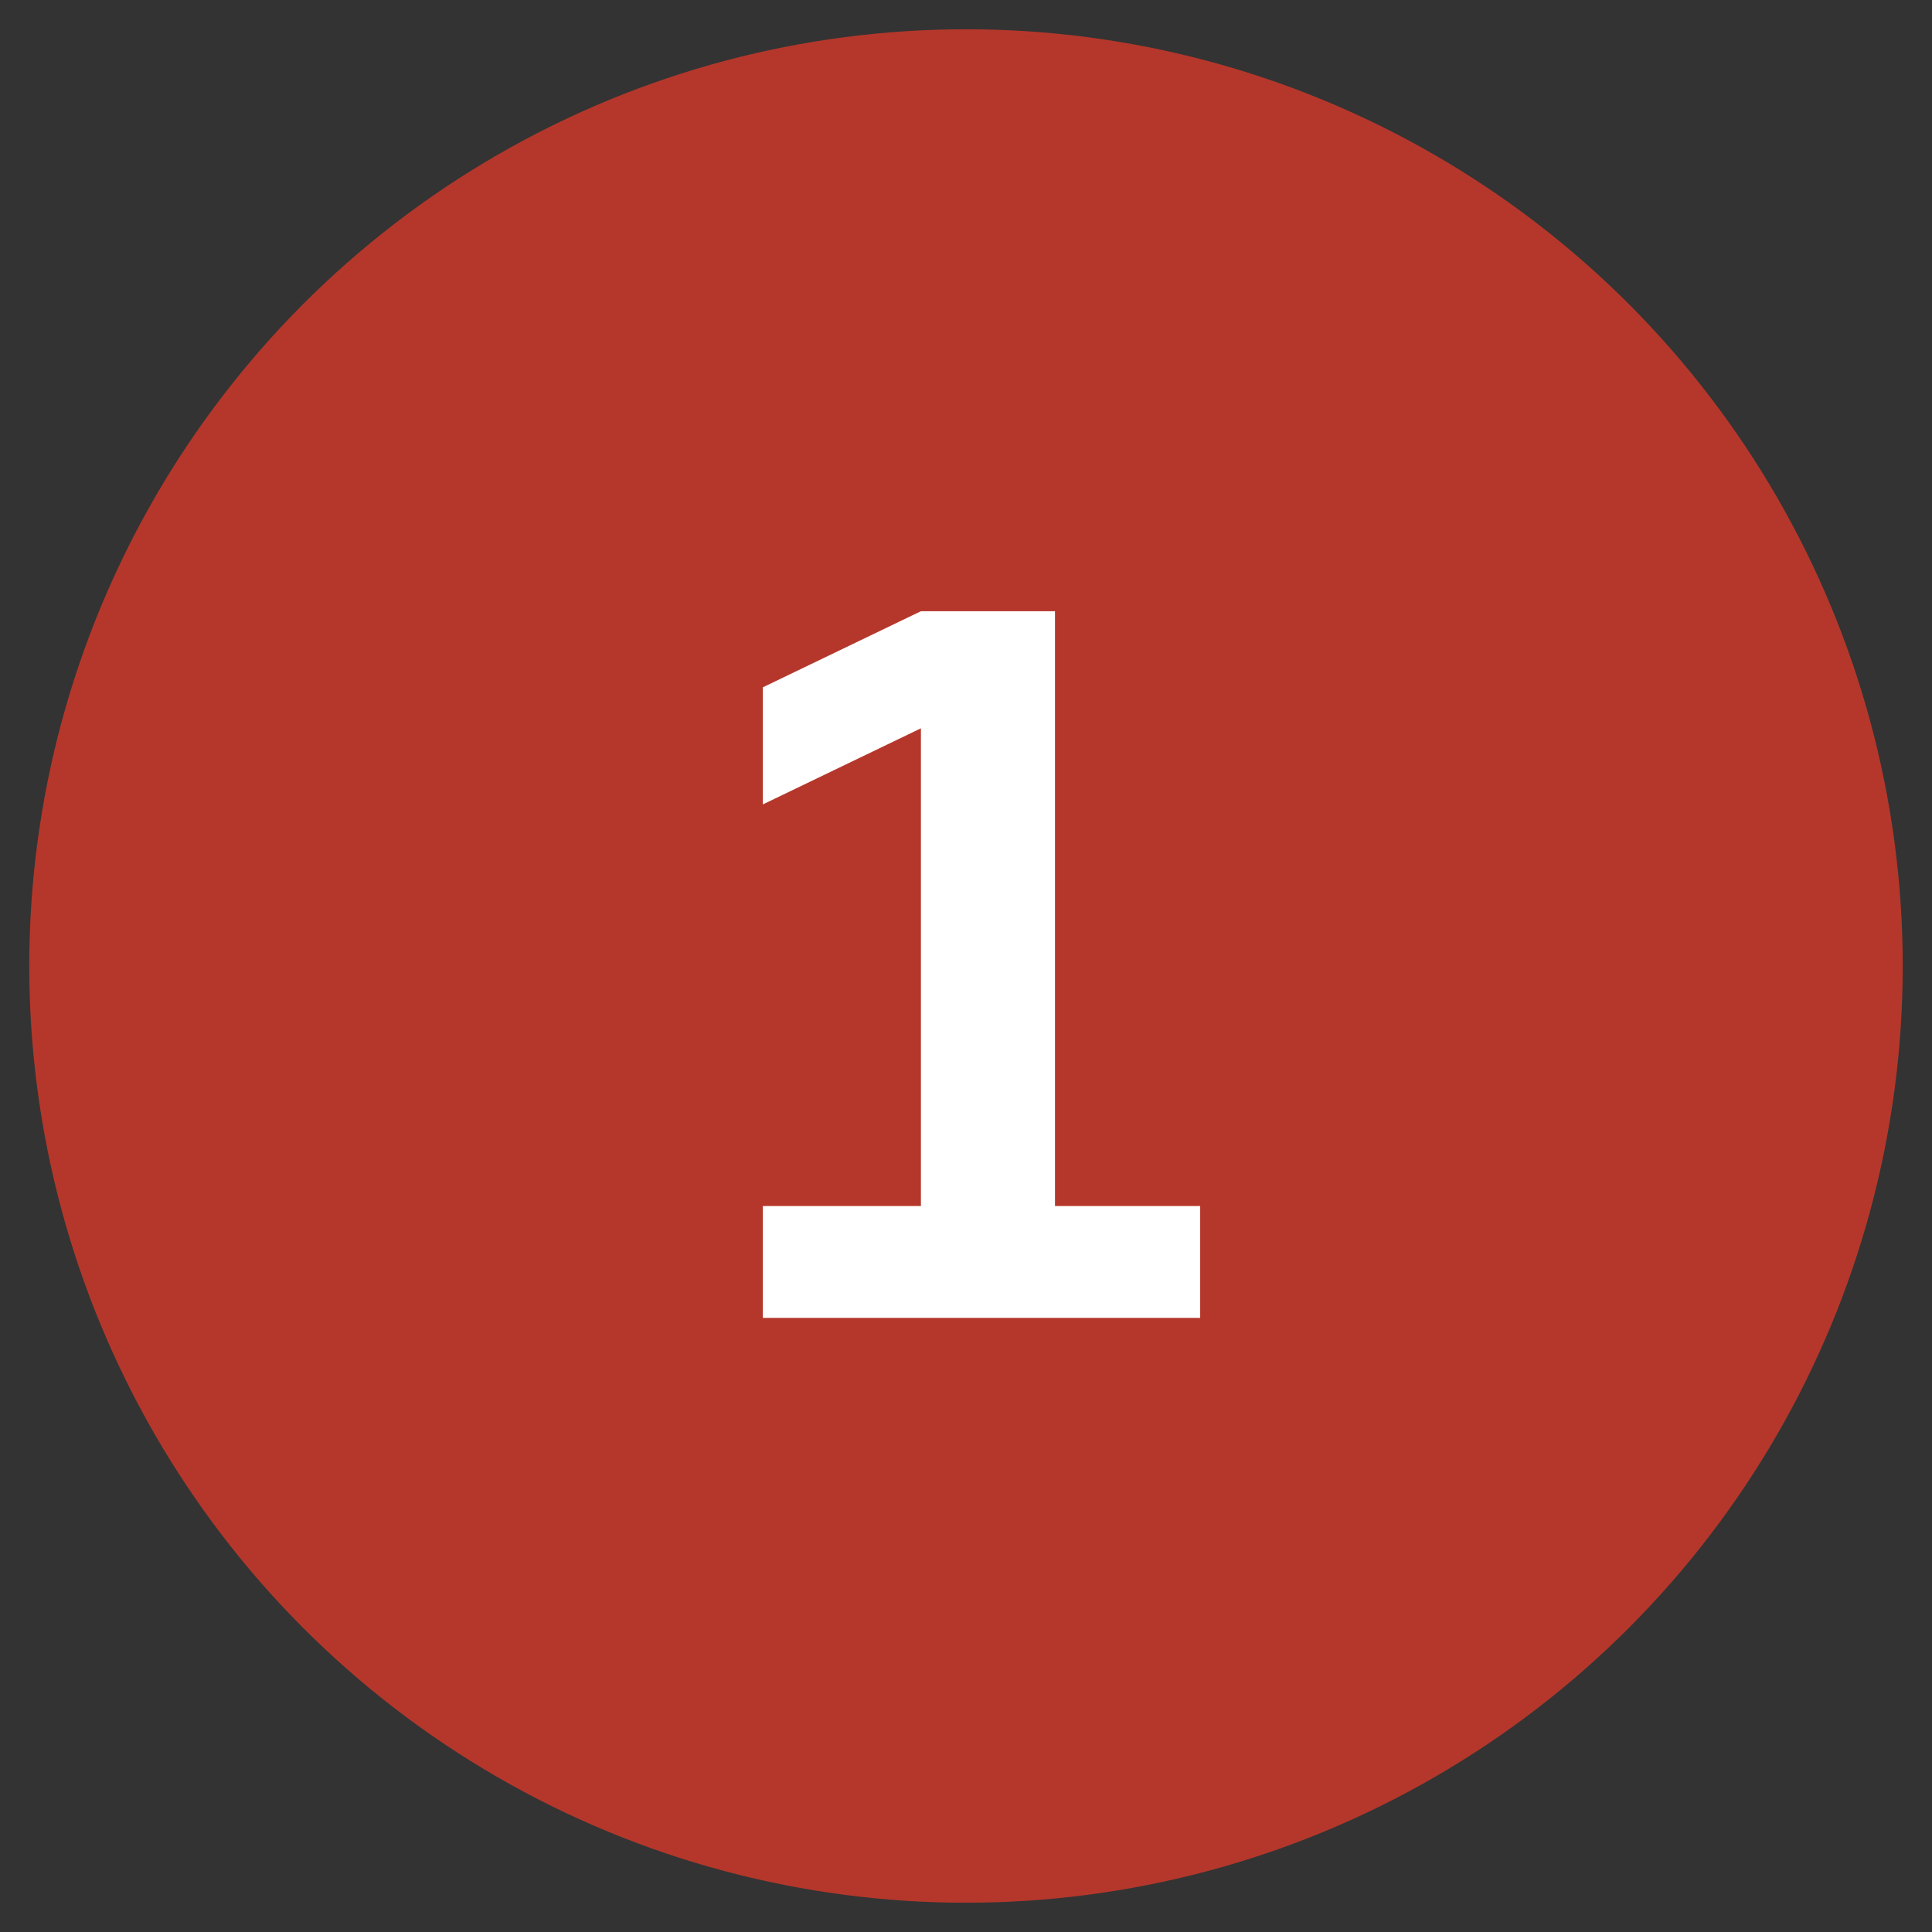
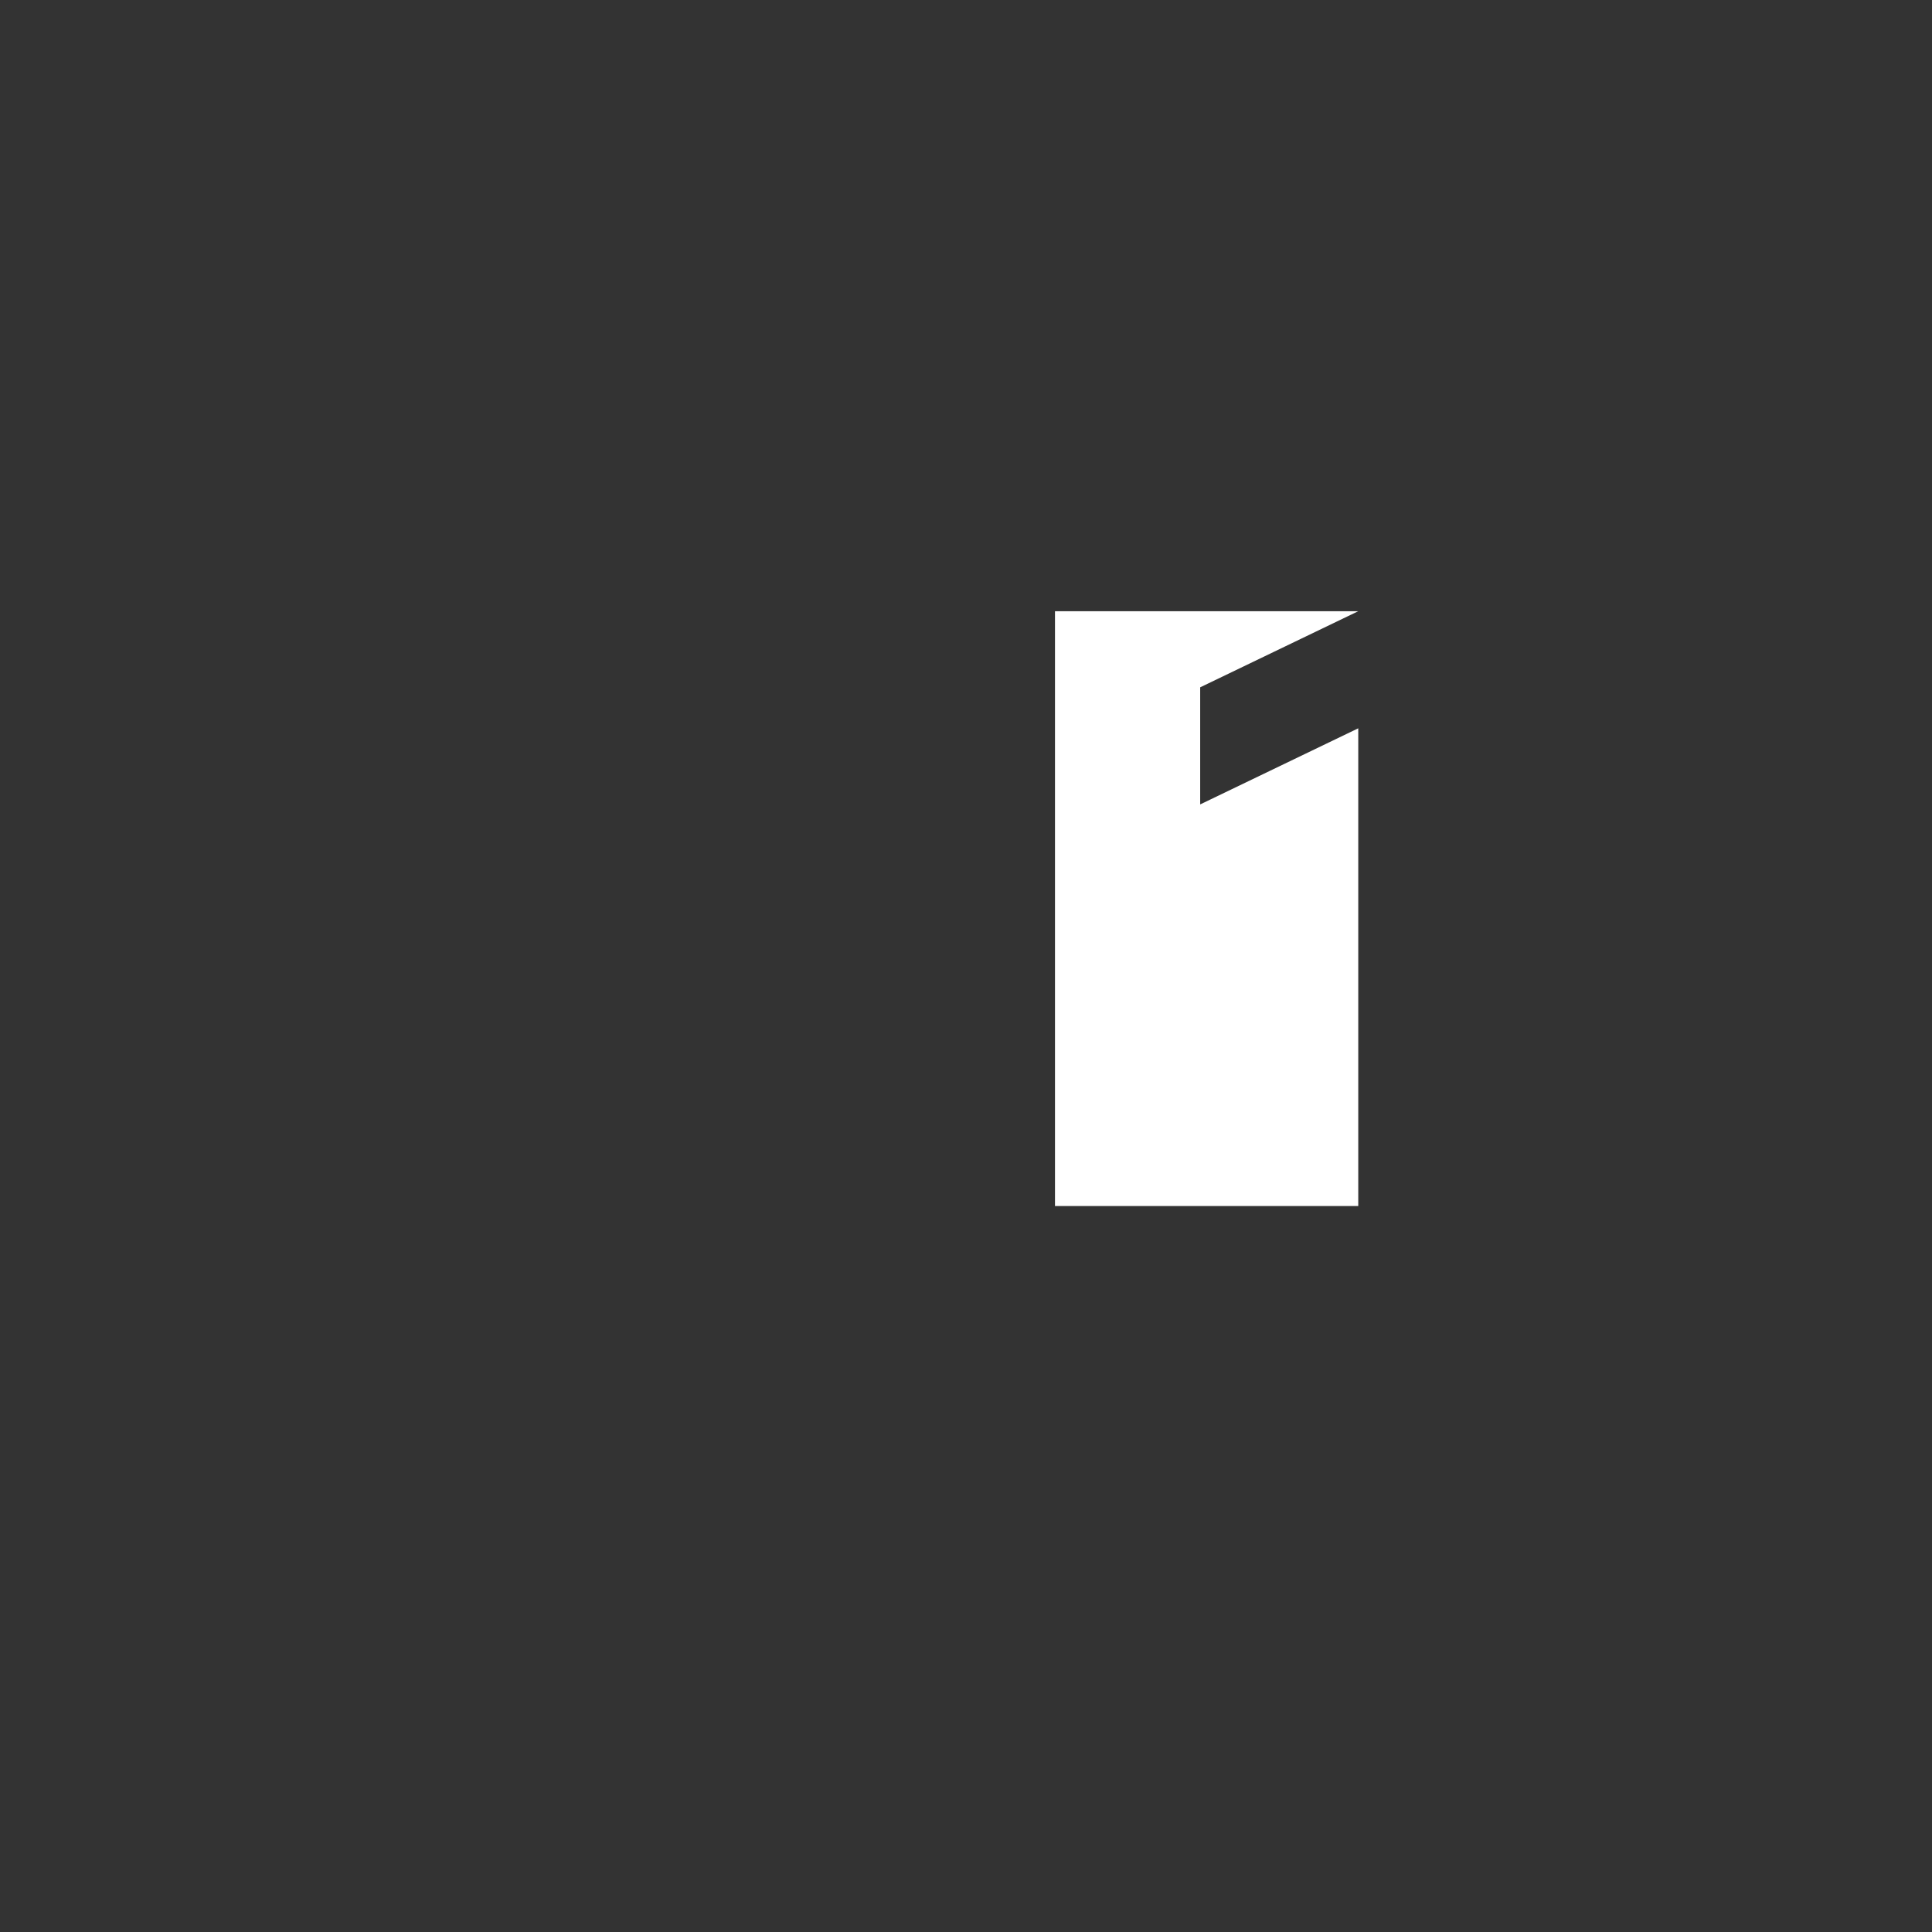
<svg xmlns="http://www.w3.org/2000/svg" version="1.1" id="Livello_1" x="0px" y="0px" width="33px" height="33px" viewBox="0 0 33 33" xml:space="preserve">
  <rect x="0" y="0" width="33" height="33" fill="#333333" stroke="none" />
  <g>
-     <circle id="Ellisse_13" fill="#B5372B" cx="16.5" cy="16.5" r="16" />
    <g>
-       <path fill="#FFFFFF" d="M18.02,10.44v10.16h2.48v1.91h-7.47v-1.91h2.7v-8.16l-2.7,1.3v-2l2.7-1.3H18.02z" />
+       <path fill="#FFFFFF" d="M18.02,10.44v10.16h2.48v1.91v-1.91h2.7v-8.16l-2.7,1.3v-2l2.7-1.3H18.02z" />
    </g>
  </g>
</svg>